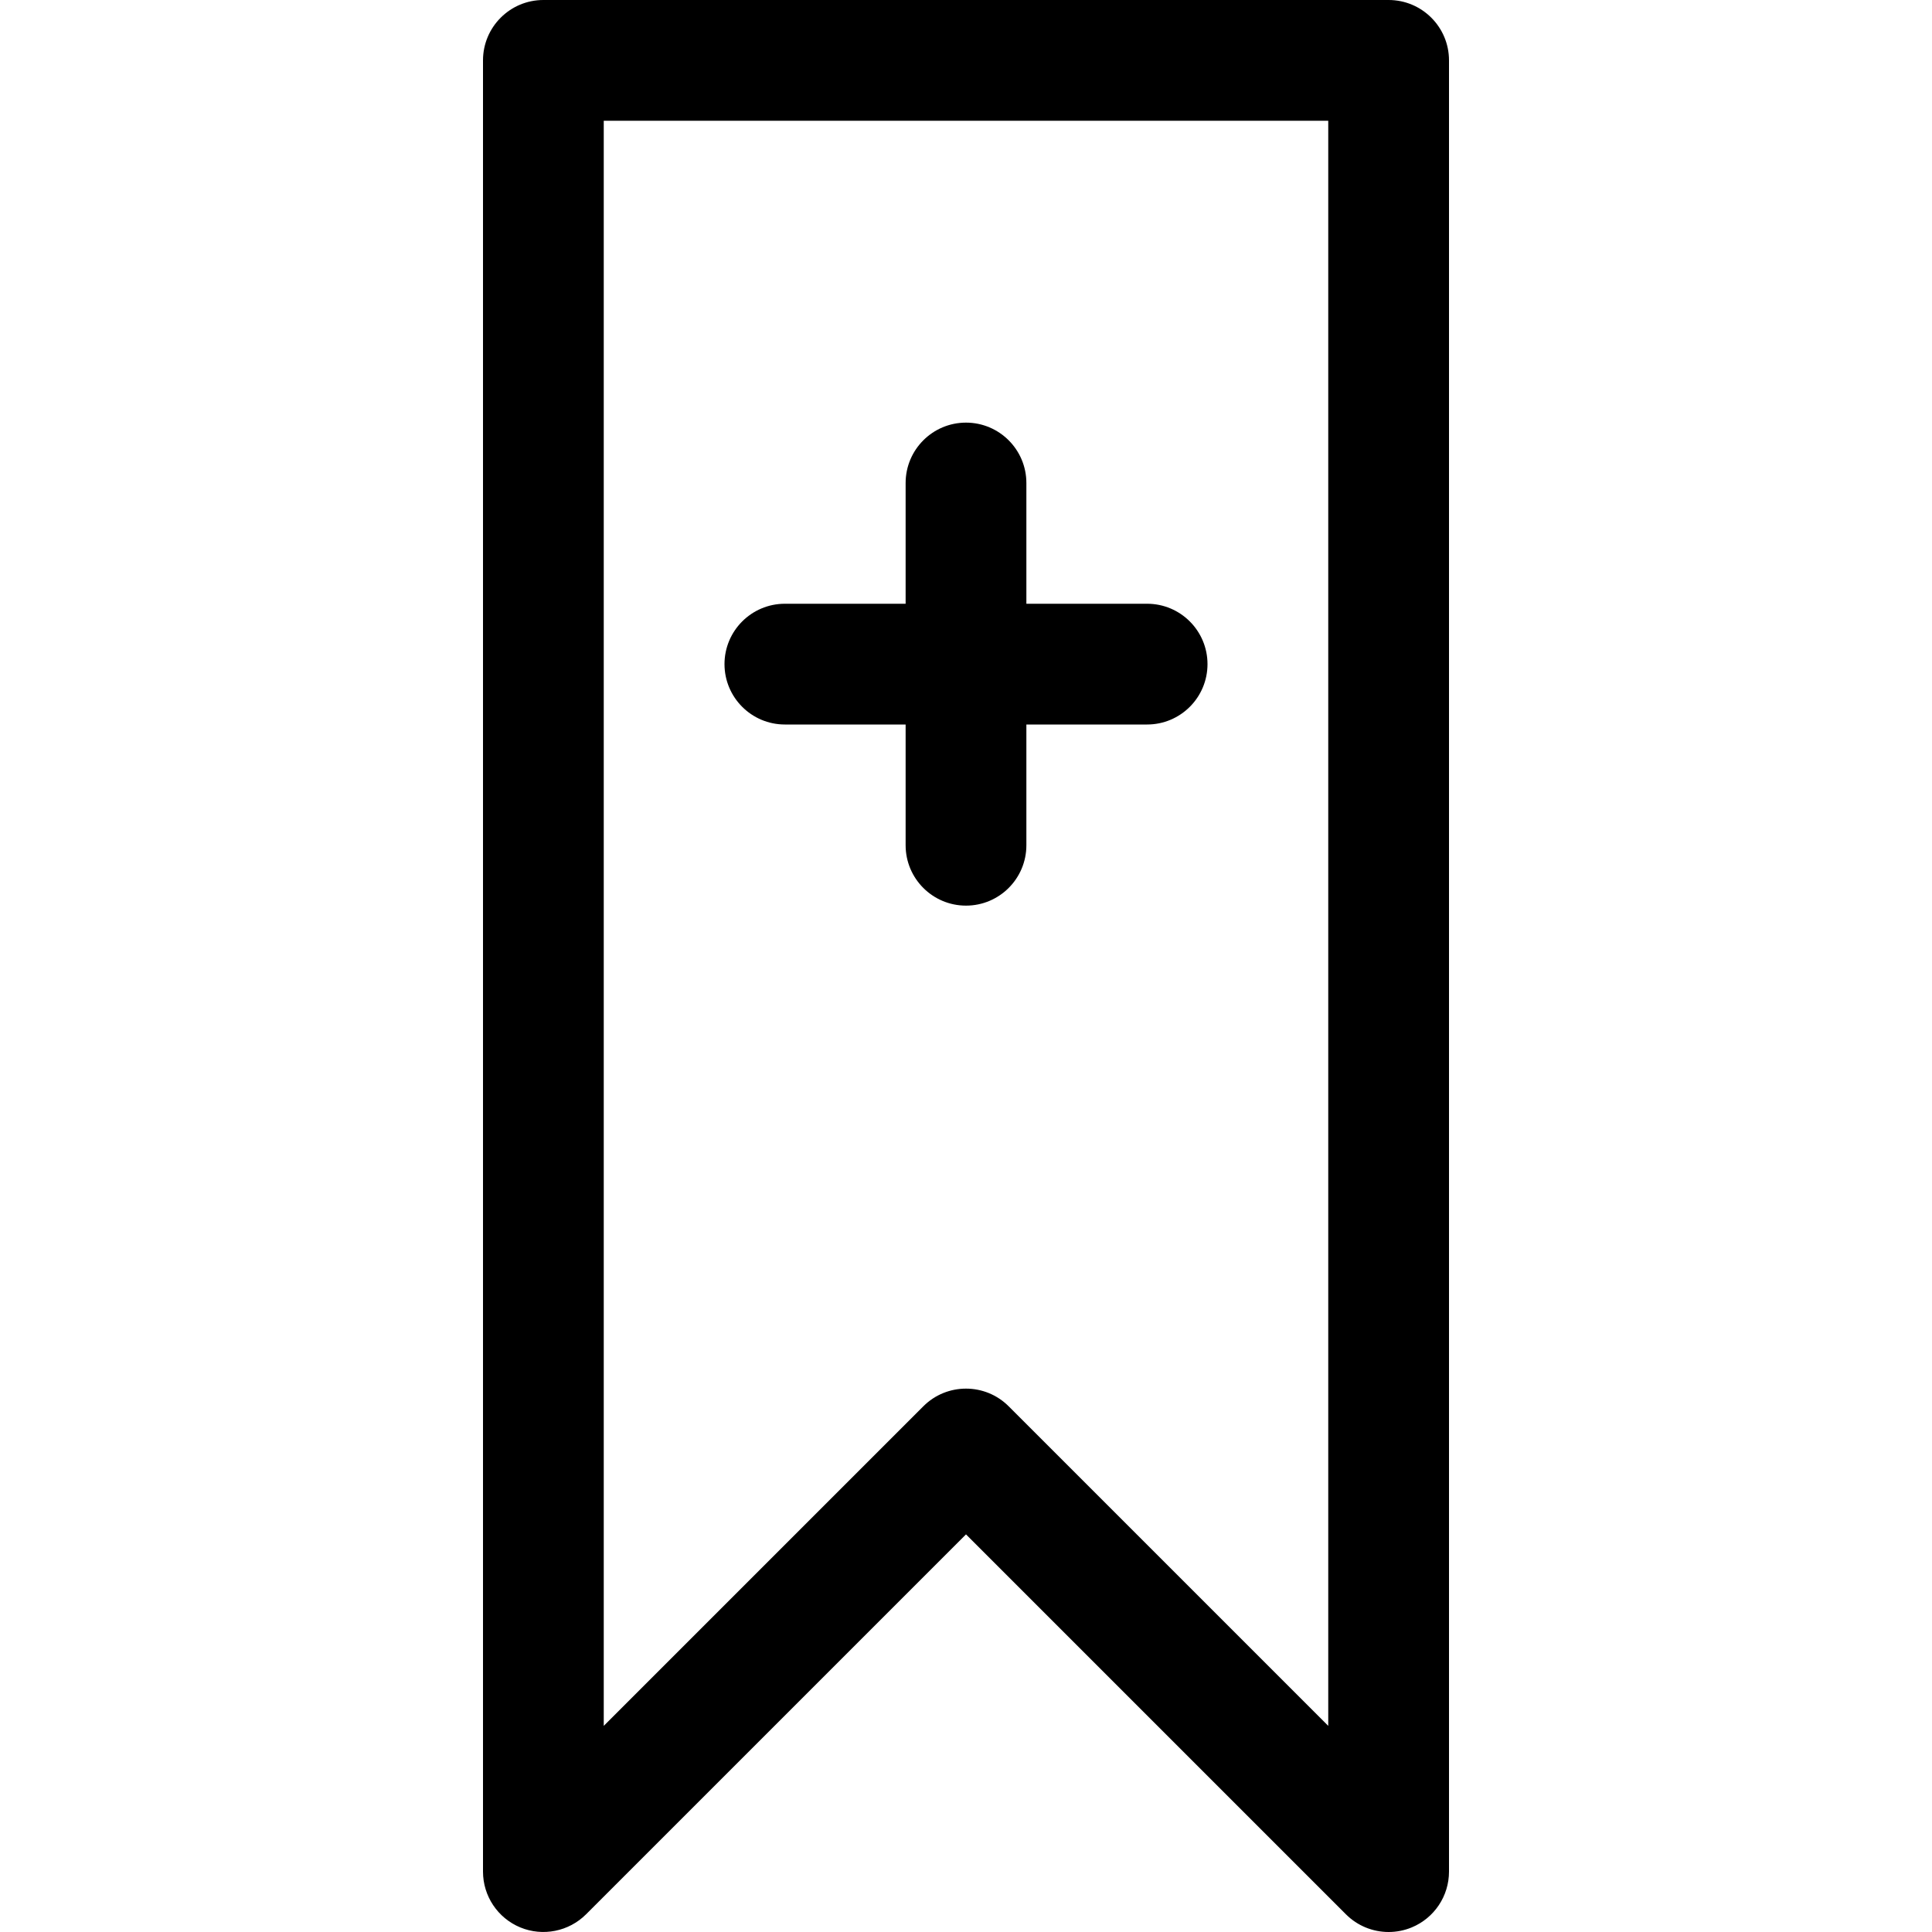
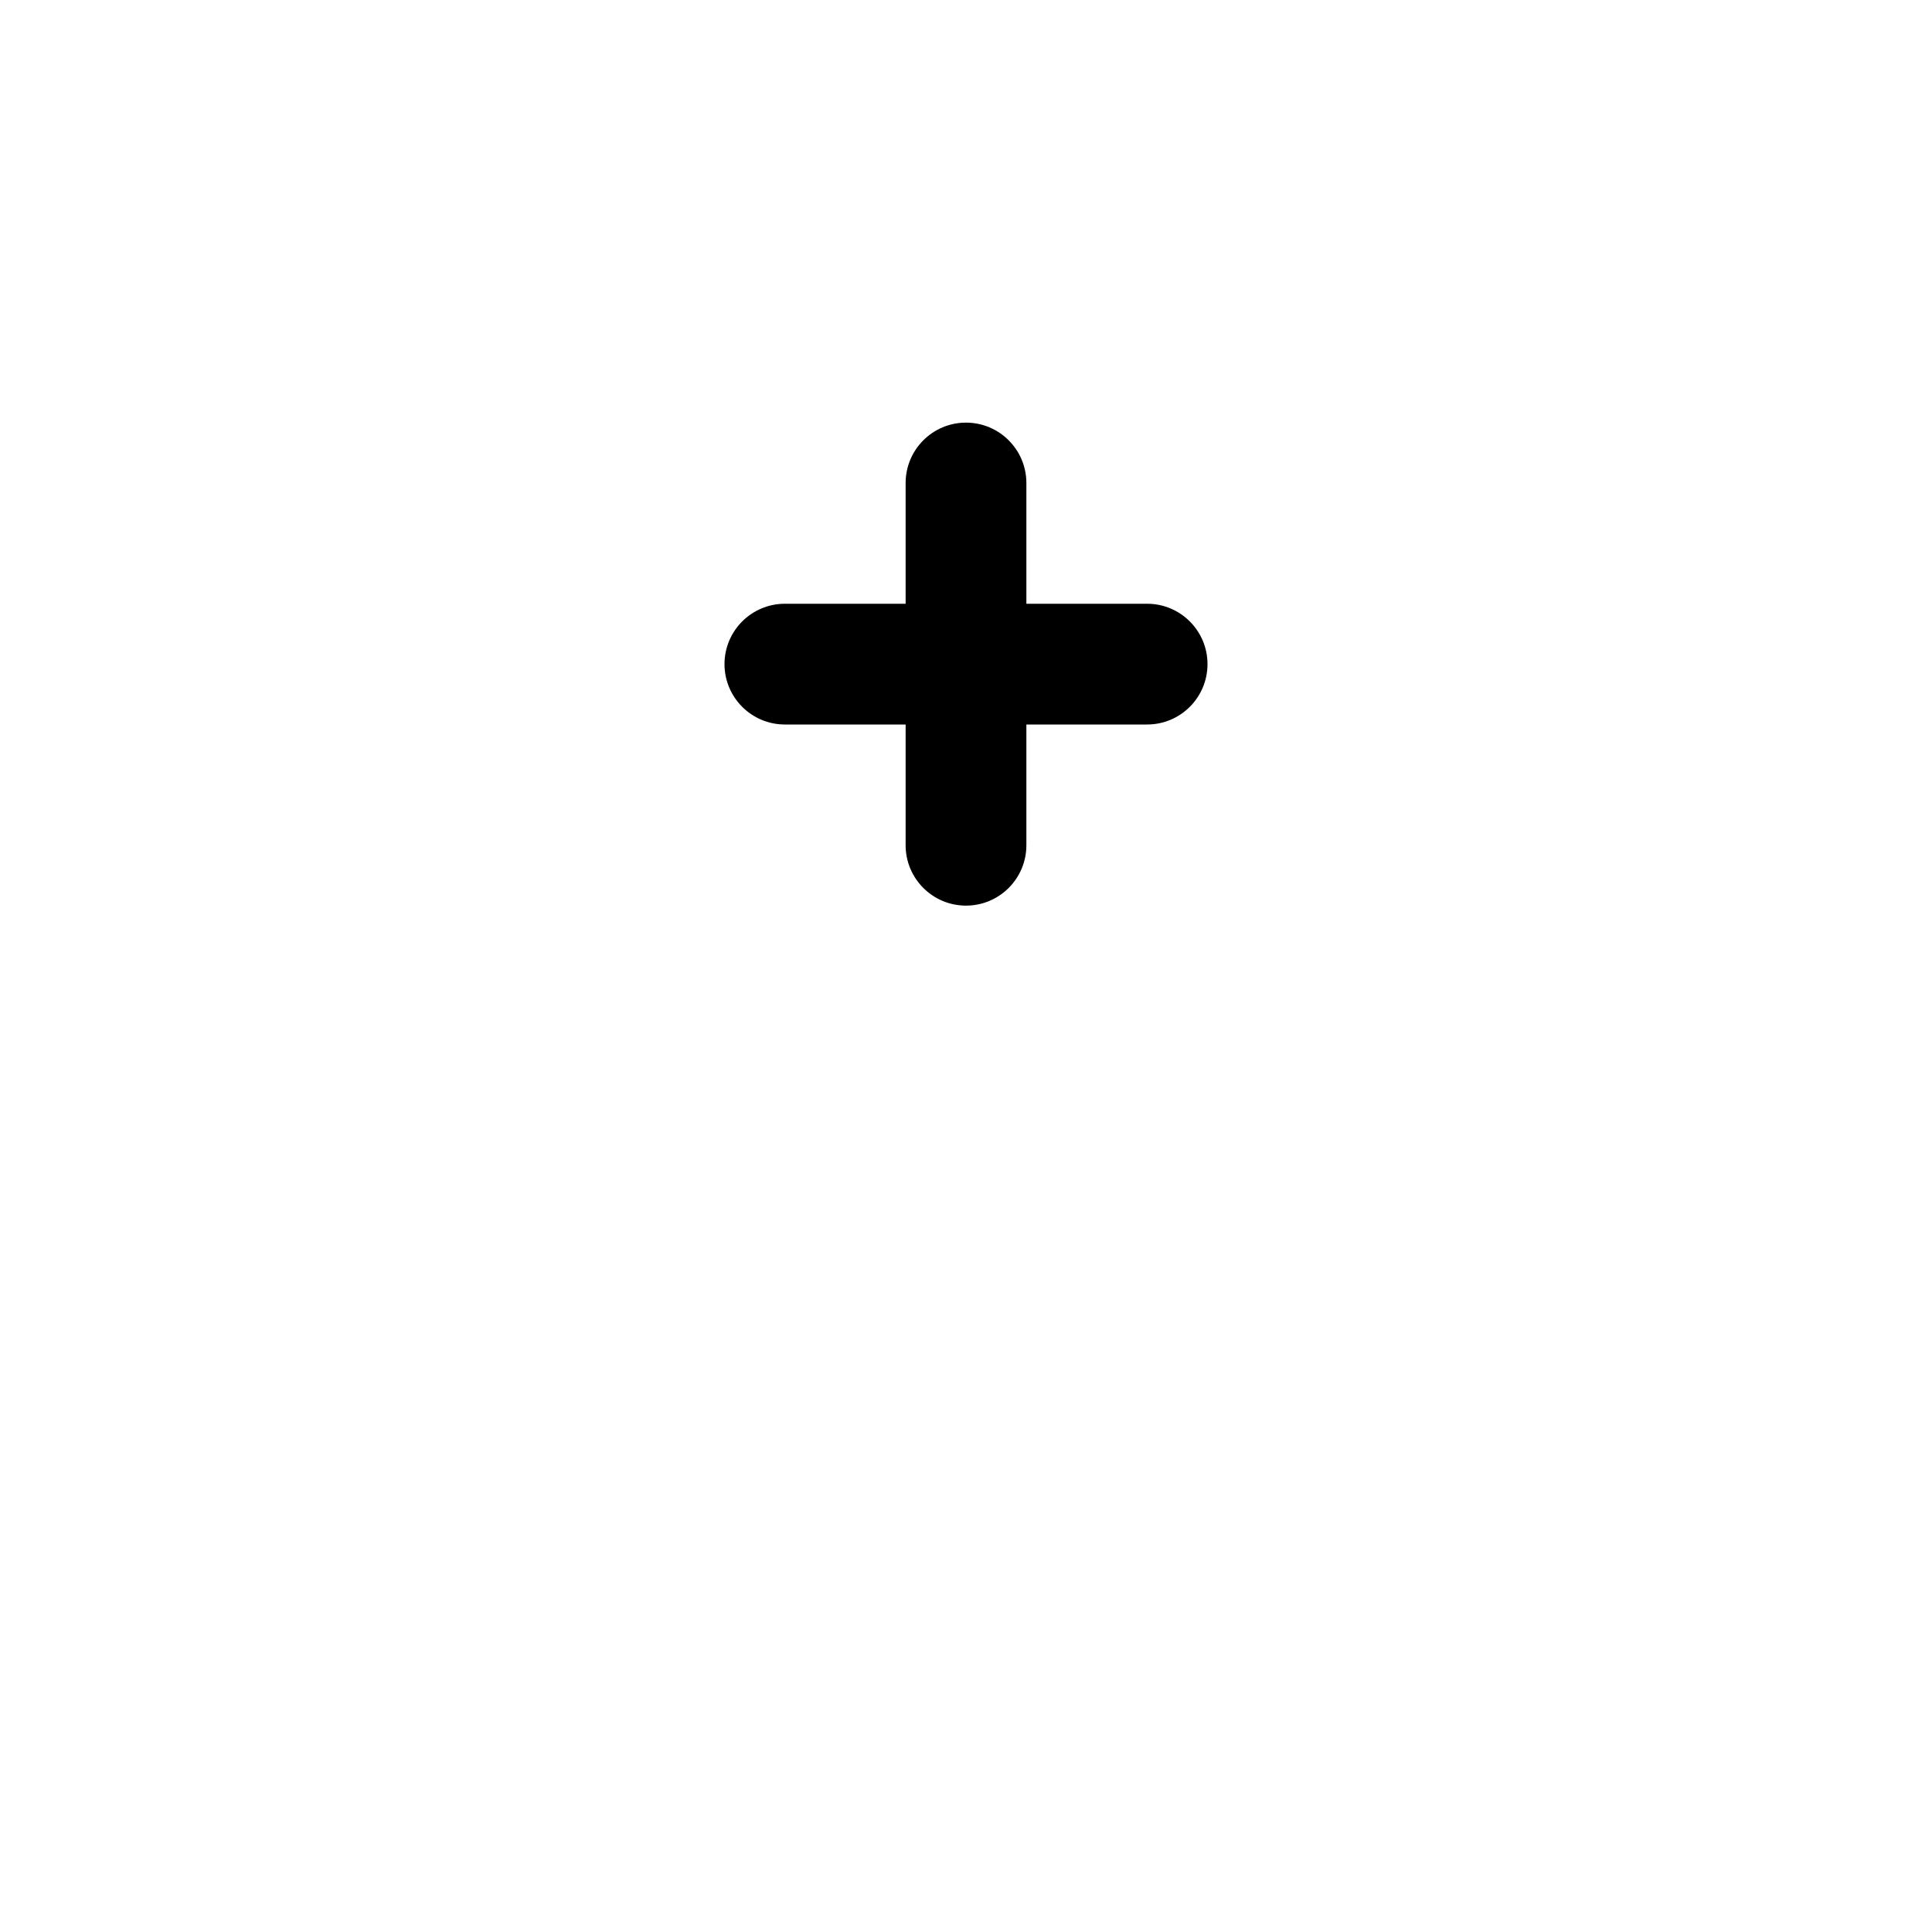
<svg xmlns="http://www.w3.org/2000/svg" fill="#000000" version="1.1" id="Ebene_1" width="800px" height="800px" viewBox="0 0 64 64" enable-background="new 0 0 64 64" xml:space="preserve">
  <g>
-     <path d="M19.414,63.414L32,50.828l12.586,12.586C44.968,63.797,45.48,64,46,64c0.257,0,0.518-0.05,0.765-0.152   C47.513,63.538,48,62.809,48,62V2c0-1.104-0.896-2-2-2H18c-1.104,0-2,0.896-2,2v60c0,0.809,0.487,1.538,1.235,1.848   C17.98,64.156,18.842,63.985,19.414,63.414z M20,4h24v53.172L33.414,46.586C33.024,46.195,32.512,46,32,46   s-1.024,0.195-1.414,0.586L20,57.172V4z" />
    <path d="M34,28v-4h4c1.104,0,2-0.896,2-2s-0.896-2-2-2h-4v-4c0-1.104-0.896-2-2-2s-2,0.896-2,2v4h-4c-1.104,0-2,0.896-2,2   s0.896,2,2,2h4v4c0,1.104,0.896,2,2,2S34,29.104,34,28z" />
  </g>
</svg>